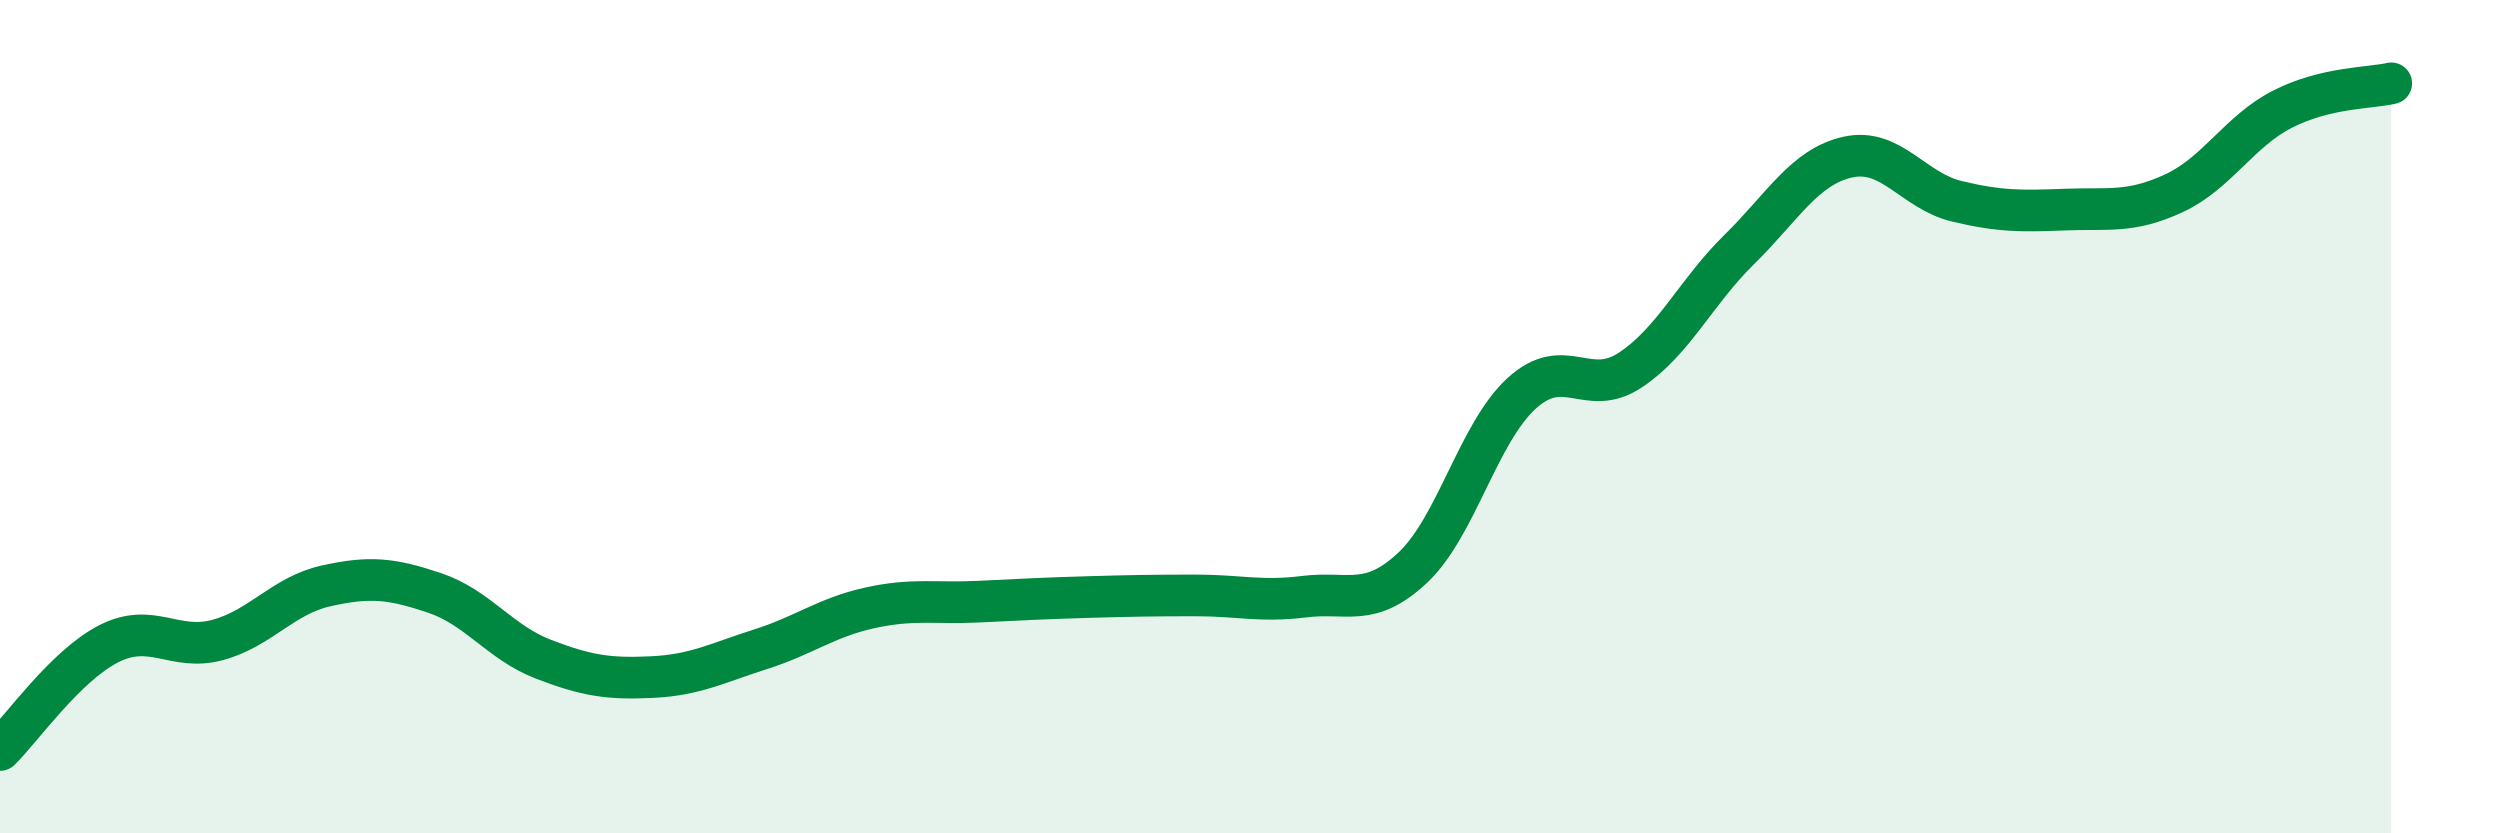
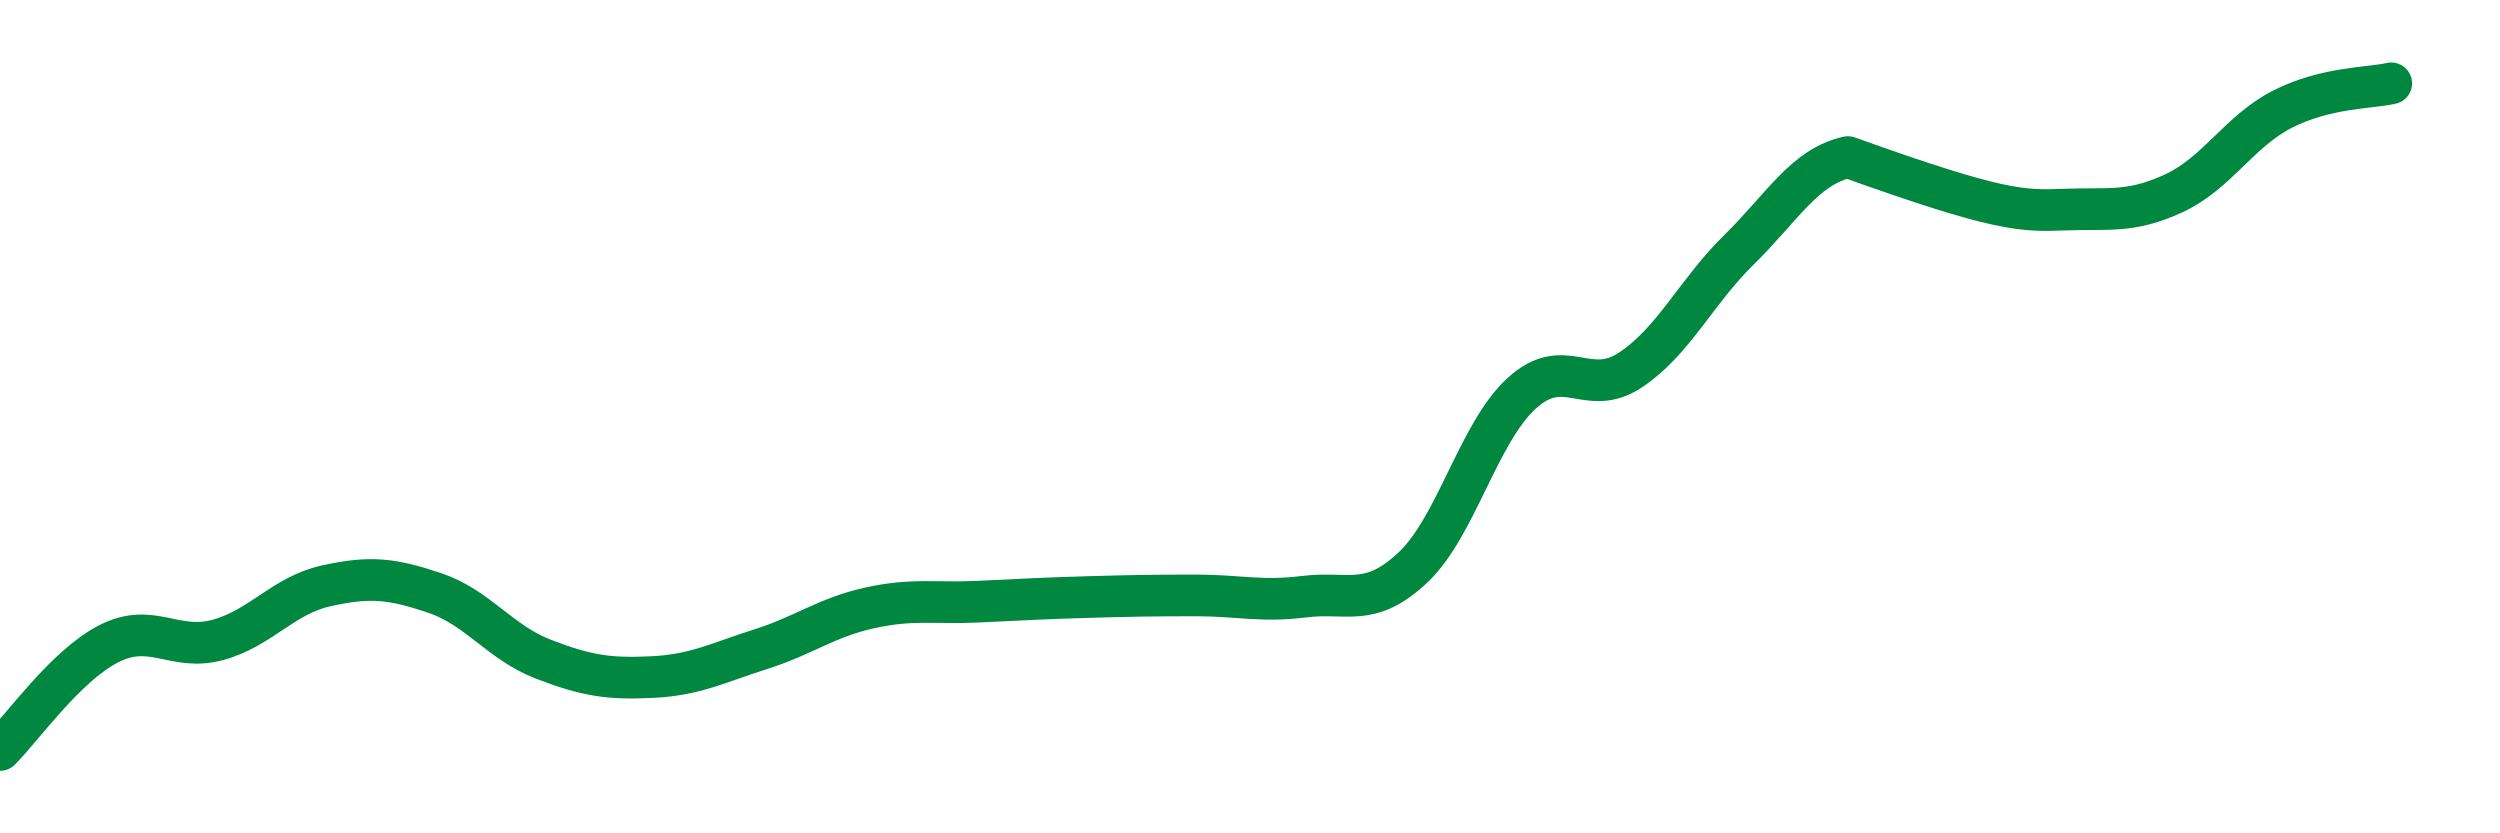
<svg xmlns="http://www.w3.org/2000/svg" width="60" height="20" viewBox="0 0 60 20">
-   <path d="M 0,18 C 0.52,17.49 1.57,15.98 2.61,15.45 C 3.65,14.92 4.18,15.64 5.22,15.36 C 6.26,15.08 6.79,14.29 7.83,14.06 C 8.87,13.83 9.39,13.88 10.43,14.23 C 11.47,14.58 12,15.42 13.04,15.82 C 14.08,16.22 14.61,16.3 15.65,16.25 C 16.69,16.2 17.22,15.91 18.26,15.58 C 19.3,15.25 19.83,14.82 20.87,14.59 C 21.91,14.36 22.44,14.49 23.48,14.44 C 24.52,14.39 25.05,14.36 26.09,14.33 C 27.13,14.3 27.66,14.29 28.7,14.29 C 29.74,14.29 30.26,14.45 31.3,14.32 C 32.34,14.19 32.87,14.6 33.91,13.62 C 34.95,12.64 35.48,10.39 36.52,9.44 C 37.56,8.49 38.09,9.57 39.13,8.88 C 40.17,8.19 40.7,7.01 41.74,5.99 C 42.78,4.97 43.31,4 44.35,3.77 C 45.39,3.54 45.92,4.58 46.96,4.83 C 48,5.08 48.53,5.07 49.57,5.03 C 50.61,4.99 51.13,5.12 52.17,4.64 C 53.21,4.16 53.74,3.15 54.78,2.62 C 55.82,2.09 56.87,2.12 57.39,2L57.39 20L0 20Z" fill="#008740" opacity="0.1" stroke-linecap="round" stroke-linejoin="round" />
-   <path d="M 0,18 C 0.52,17.49 1.57,15.98 2.61,15.45 C 3.65,14.92 4.18,15.64 5.22,15.36 C 6.26,15.08 6.79,14.29 7.83,14.06 C 8.87,13.83 9.39,13.88 10.43,14.23 C 11.47,14.58 12,15.42 13.04,15.82 C 14.08,16.22 14.61,16.3 15.65,16.25 C 16.69,16.2 17.22,15.91 18.26,15.58 C 19.3,15.25 19.83,14.82 20.87,14.59 C 21.91,14.36 22.44,14.49 23.48,14.44 C 24.52,14.39 25.05,14.36 26.09,14.33 C 27.13,14.3 27.66,14.29 28.7,14.29 C 29.74,14.29 30.26,14.45 31.3,14.32 C 32.34,14.19 32.87,14.6 33.91,13.62 C 34.95,12.64 35.48,10.39 36.52,9.44 C 37.56,8.49 38.09,9.57 39.13,8.88 C 40.17,8.19 40.7,7.01 41.74,5.99 C 42.78,4.97 43.31,4 44.35,3.77 C 45.39,3.54 45.92,4.58 46.96,4.83 C 48,5.08 48.53,5.07 49.57,5.03 C 50.61,4.99 51.13,5.12 52.17,4.64 C 53.21,4.16 53.74,3.15 54.78,2.62 C 55.82,2.09 56.87,2.12 57.39,2" stroke="#008740" stroke-width="1" fill="none" stroke-linecap="round" stroke-linejoin="round" />
+   <path d="M 0,18 C 0.52,17.49 1.57,15.98 2.61,15.45 C 3.65,14.92 4.18,15.64 5.22,15.36 C 6.26,15.08 6.79,14.29 7.83,14.06 C 8.87,13.83 9.39,13.88 10.43,14.23 C 11.47,14.58 12,15.42 13.04,15.82 C 14.08,16.22 14.61,16.3 15.65,16.25 C 16.69,16.2 17.22,15.91 18.26,15.58 C 19.3,15.25 19.83,14.82 20.87,14.59 C 21.91,14.36 22.44,14.49 23.48,14.44 C 24.52,14.39 25.05,14.36 26.09,14.33 C 27.13,14.3 27.66,14.29 28.7,14.29 C 29.74,14.29 30.26,14.45 31.3,14.32 C 32.34,14.19 32.87,14.6 33.91,13.62 C 34.95,12.64 35.48,10.39 36.52,9.44 C 37.56,8.49 38.09,9.57 39.13,8.88 C 40.17,8.19 40.7,7.01 41.74,5.99 C 42.78,4.97 43.31,4 44.35,3.77 C 48,5.08 48.53,5.07 49.57,5.03 C 50.61,4.99 51.13,5.12 52.17,4.64 C 53.21,4.16 53.74,3.15 54.78,2.62 C 55.82,2.09 56.87,2.12 57.39,2" stroke="#008740" stroke-width="1" fill="none" stroke-linecap="round" stroke-linejoin="round" />
</svg>